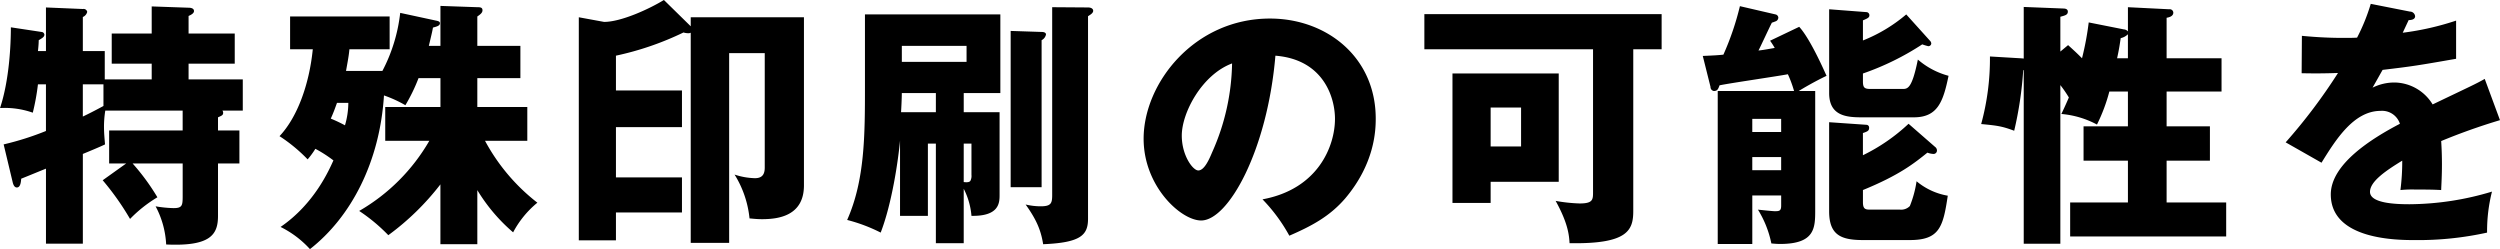
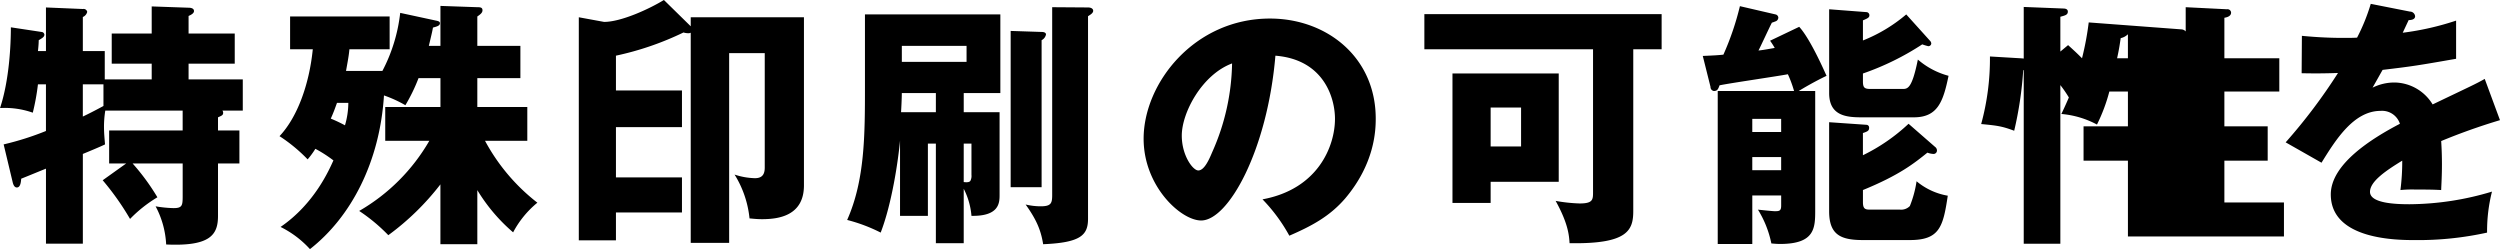
<svg xmlns="http://www.w3.org/2000/svg" height="65.563" viewBox="0 0 658.063 65.563" width="658.063">
-   <path d="m286.688 644.728a70.813 70.813 0 0 1 7.2 10.182 34.964 34.964 0 0 1 7.2-5.7 58.119 58.119 0 0 0 -6.517-8.893h13.17v8.621c0 2.444-.136 3.123-2.376 3.123a31.174 31.174 0 0 1 -4.752-.475 23.8 23.8 0 0 1 2.783 10.047c11.744.543 13.645-2.648 13.645-7.535v-13.783h5.634v-8.689h-5.634v-3.462c1.086-.475 1.358-.611 1.358-1.222a.9.9 0 0 0 -.2-.543h5.363v-8.214h-14.268v-4.141h12.151v-7.944h-12.151v-4.616c.611-.272 1.426-.679 1.426-1.29 0-.814-1.019-.882-1.426-.882l-9.707-.34v7.128h-10.523v7.943h10.523v4.141h-12.356v-7.468h-5.77v-8.96a1.95 1.95 0 0 0 1.154-1.358.975.975 0 0 0 -1.154-.747l-9.707-.407v11.472h-2.105c.068-.679.2-1.833.2-2.851 1.018-.611 1.493-.882 1.493-1.493a.8.8 0 0 0 -.746-.679l-8.079-1.222c0 4.548-.407 13.916-2.851 21.248a22.308 22.308 0 0 1 8.622 1.222 59.767 59.767 0 0 0 1.357-7.468h2.105v12.288a75.634 75.634 0 0 1 -11.133 3.53l2.383 9.98c.135.543.407 1.357 1.086 1.357 1.018 0 1.086-1.629 1.154-2.308 2.376-.95 4.48-1.833 6.517-2.647v19.754h9.707v-23.627c1.494-.611 4.752-1.968 5.838-2.511-.135-1.63-.271-3.055-.271-4.549a26.3 26.3 0 0 1 .339-4.344h20.366v5.227h-19.35v8.689h4.48zm.2-19.551c-2.376 1.29-4.277 2.24-5.431 2.783v-8.486h5.431v5.7zm98.4 22.13a45.944 45.944 0 0 0 9.436 11.133 25.477 25.477 0 0 1 6.381-7.806 51.343 51.343 0 0 1 -13.781-16.293h11.133v-8.893h-13.157v-7.6h11.337v-8.488h-11.337v-7.739c.882-.611 1.358-1.018 1.358-1.629 0-.747-.544-.815-1.358-.815l-9.708-.34v10.523h-3.055c.679-2.852.883-3.666 1.087-4.82 1.018-.272 1.833-.475 1.833-1.154 0-.34-.272-.543-1.019-.679l-9.438-2.037a43.063 43.063 0 0 1 -4.684 15.274h-9.572c.136-.882.747-3.869.883-5.7h10.59v-8.621h-26.2v8.621h5.974c-.95 9.436-4.141 17.99-8.757 22.877a41.983 41.983 0 0 1 7.4 6.11 21.438 21.438 0 0 0 2.036-2.783 35.2 35.2 0 0 1 4.752 3.054c-1.086 2.376-4.955 11.4-13.916 17.515a26.045 26.045 0 0 1 7.739 5.838c10.861-8.486 18.4-23.013 19.483-40.459a32.584 32.584 0 0 1 5.634 2.579 45.444 45.444 0 0 0 3.462-7.128h5.77v7.6h-14.534v8.893h11.608a50.323 50.323 0 0 1 -18.468 18.466 45.6 45.6 0 0 1 7.671 6.381 67.915 67.915 0 0 0 13.712-13.373v15.749h9.717v-14.256zm-33.943-22.945a21.27 21.27 0 0 1 -.882 5.906 39.039 39.039 0 0 0 -3.734-1.765c.815-1.833 1.086-2.647 1.63-4.141zm90.128-20.162-7.06-6.924c-3.869 2.376-11.269 5.77-15.749 5.77l-6.653-1.222v58.721h9.776v-7.332h17.378v-9.232h-17.378v-13.238h17.378v-9.643h-17.378v-9.165a78.5 78.5 0 0 0 17.785-6.109 4.168 4.168 0 0 0 1.155.2 1.466 1.466 0 0 0 .746-.135v55.326h10.115v-49.957h9.368v30.14c0 1.7-.611 2.784-2.579 2.784a18.19 18.19 0 0 1 -5.363-.951 26.88 26.88 0 0 1 3.937 11.541c.95.067 1.833.2 3.258.2 4.141 0 11.066-.747 11.066-8.893v-44.257h-29.8v2.376zm71.86 42.768a19.042 19.042 0 0 1 2.037 7.128c7.331.135 7.4-3.462 7.4-5.5v-21.79h-9.436v-5.023h9.64v-20.705h-35.64v18.8c0 12.83 0 24.778-4.684 35.3a43.042 43.042 0 0 1 8.825 3.326c2.987-7.739 4.616-19.008 5.092-24.235v19.831h7.333v-19.012h2.1v26.2h7.331v-14.32zm-7.333-20.162h-9.165c.068-1.018.2-3.734.2-5.023h8.965zm8.078-17.446v4.208h-17.037v-4.208h17.039zm-.747 25.728h2.037v8.212a2.8 2.8 0 0 1 -.272 1.561c-.2.34-.747.476-1.765.34zm12.355-29.666v41.139h8.146v-38.7a2.18 2.18 0 0 0 1.154-1.493c0-.543-.611-.679-1.154-.679zm10.93-6.245v49.488c0 2.172-.34 2.919-3.055 2.919a17.212 17.212 0 0 1 -3.938-.475c2.716 3.8 4.006 6.585 4.617 10.454 9.979-.407 11.812-2.444 11.812-6.721v-53.289c.61-.407 1.357-.815 1.357-1.426 0-.543-.543-.882-1.357-.882zm62.423 60.146c5.771-2.512 10.59-5.024 14.731-9.843 7.739-9.165 8.011-17.854 8.011-20.977 0-16.224-12.966-26.339-27.833-26.339-19.958 0-33.264 17.039-33.264 31.634 0 12.559 9.844 21.52 15.139 21.52 7.2 0 17.446-18.533 19.551-43.379 12.762 1.019 15.681 11.133 15.681 16.632 0 7.06-4.345 18.465-19.076 21.18a44 44 0 0 1 7.062 9.572zm-15.07-45.347a59.37 59.37 0 0 1 -5.227 23.352c-.747 1.765-2.037 4.82-3.666 4.82-1.426 0-4.345-3.937-4.345-9.164.002-6.11 5.369-16.084 13.24-19.008zm105.6-3.734h7.468v-9.232h-62.454v9.232h44.4v37.54c0 2.037 0 3.055-3.53 3.055a42.32 42.32 0 0 1 -6.313-.679c3.259 5.906 3.53 8.961 3.666 11.134 15.342.271 16.767-3.395 16.767-8.486v-42.564zm-47.587 6.381v34.077h10.047v-5.566h17.922v-28.511zm18.058 8.961v10.251h-8.011v-10.251zm65.546-17.584a20.389 20.389 0 0 1 1.222 1.9c-1.969.339-2.987.543-4.277.679.543-1.019 2.919-6.178 3.53-7.332.476-.136.747-.272.951-.339a1.078 1.078 0 0 0 .746-1.019.941.941 0 0 0 -.746-.814l-9.368-2.173a72.99 72.99 0 0 1 -4.345 12.763c-1.222.135-2.172.2-5.431.339l2.037 8.146a1.053 1.053 0 0 0 .882 1.086c.951 0 1.154-.543 1.494-1.493 2.511-.543 15.138-2.376 17.989-2.919a30.372 30.372 0 0 1 1.629 4.412h-20.093v40.264h9.1v-12.767h7.6v2.647c0 1.426-.475 1.494-1.7 1.494-.611 0-3.734-.34-4.412-.408a27.191 27.191 0 0 1 3.53 8.893c.746.068 1.425.136 2.308.136 9.232 0 9.232-4.277 9.232-9.029v-31.227h-4.345c1.426-.882 4.345-2.579 7.332-4-.272-.543-4.141-9.571-7.2-12.9zm-4.686 34.08v-3.462h7.6v3.462zm0-10.047v-3.462h7.6v3.462zm40.527-30.955a40.887 40.887 0 0 1 -11.4 6.856v-5.295c1.289-.543 1.7-.747 1.7-1.358a.821.821 0 0 0 -.815-.814l-9.775-.747v22.063c0 6.041 4.616 6.381 8.621 6.381h13.642c6.245 0 7.739-4 9.164-10.93a20.324 20.324 0 0 1 -8.078-4.276c-1.561 7.738-2.715 7.738-4.073 7.738h-8.35c-1.561 0-2.036-.271-2.036-1.968v-2.1a70.33 70.33 0 0 0 15.613-7.671 13.675 13.675 0 0 0 1.562.476.752.752 0 0 0 .814-.679 1.093 1.093 0 0 0 -.339-.747zm.611 28.783a48.522 48.522 0 0 1 -12.015 8.282v-5.843c1.222-.408 1.629-.611 1.629-1.358a.729.729 0 0 0 -.747-.815l-9.775-.678v23.42c0 6.177 2.987 7.6 8.893 7.6h12.357c7.806 0 8.757-3.462 9.979-11.676a17.331 17.331 0 0 1 -8.214-3.8 28.453 28.453 0 0 1 -1.765 6.517 3.171 3.171 0 0 1 -2.58.95h-7.6c-1.426 0-2.172 0-2.172-1.968v-3.191c9.639-3.937 13.509-7.06 16.971-9.843a5.038 5.038 0 0 0 1.493.339.9.9 0 0 0 1.019-.95 1.162 1.162 0 0 0 -.476-.883zm47.422-26.679a76.521 76.521 0 0 1 -1.765 9.436c-.815-.815-1.562-1.561-3.666-3.462l-2.037 1.7v-9.164c1.222-.34 1.969-.476 1.969-1.358 0-.747-.815-.815-1.29-.815l-10.318-.407v13.577c-.2 0-.611-.068-.883-.068l-8.01-.475a65.293 65.293 0 0 1 -2.308 17.786c4.208.407 5.43.543 8.689 1.765a95.925 95.925 0 0 0 2.376-15.953h.136v45.686h9.639v-41.752a32.315 32.315 0 0 1 2.24 3.259c-1.086 2.511-1.493 3.326-1.968 4.344a24.179 24.179 0 0 1 9.368 2.784 44.98 44.98 0 0 0 3.258-8.69h4.888v9.165h-11.678v9.028h11.68v11h-15.206v8.96h41.07v-8.96h-15.681v-11h11.4v-9.028h-11.4v-9.165h14.459v-8.757h-14.459v-10.658c.339-.068 1.765-.271 1.765-1.357a.934.934 0 0 0 -1.086-.883l-10.862-.543v6.381a1.536 1.536 0 0 0 -1.086-.543zm10.318 9.436h-2.851c.543-2.444.747-3.937.95-5.3a3.861 3.861 0 0 0 1.9-1.018v6.313zm63.922-14.324a50.542 50.542 0 0 1 -3.6 8.893c-1.086.068-1.9.068-3.869.068-4.616 0-8.553-.339-10.658-.543l-.068 9.843c2.919.068 5.906.068 9.572-.067a144.737 144.737 0 0 1 -13.777 18.261l9.436 5.362c3.734-6.041 8.486-13.644 15.546-13.644a4.924 4.924 0 0 1 5.091 3.394c-7.4 3.869-18.193 10.59-18.193 18.6 0 12.016 17.65 12.016 22.2 12.016a84.228 84.228 0 0 0 18.939-1.969 42.641 42.641 0 0 1 1.29-10.793 76.305 76.305 0 0 1 -21.723 3.326c-3.462 0-10.386-.2-10.386-3.259 0-2.783 4.276-5.634 8.485-8.214a58.755 58.755 0 0 1 -.475 7.739 30.259 30.259 0 0 1 3.937-.136c2.173 0 4.617 0 6.789.136.068-1.833.2-3.733.2-6.788 0-2.037-.068-4.141-.2-6.11a161.586 161.586 0 0 1 15.478-5.5l-4.014-10.86c-2.511 1.425-3.665 1.9-13.712 6.72a11.928 11.928 0 0 0 -9.911-5.77 12.857 12.857 0 0 0 -5.906 1.358c1.7-2.987 1.832-3.258 2.647-4.684 8.01-.95 9.232-1.154 19.347-2.919v-10.047a73.118 73.118 0 0 1 -14.052 3.191l1.561-3.327c.476 0 1.7-.068 1.7-1.018a1.361 1.361 0 0 0 -1.358-1.222z" fill-rule="evenodd" transform="translate(-259.656 -597.281)" />
+   <path d="m286.688 644.728a70.813 70.813 0 0 1 7.2 10.182 34.964 34.964 0 0 1 7.2-5.7 58.119 58.119 0 0 0 -6.517-8.893h13.17v8.621c0 2.444-.136 3.123-2.376 3.123a31.174 31.174 0 0 1 -4.752-.475 23.8 23.8 0 0 1 2.783 10.047c11.744.543 13.645-2.648 13.645-7.535v-13.783h5.634v-8.689h-5.634v-3.462c1.086-.475 1.358-.611 1.358-1.222a.9.9 0 0 0 -.2-.543h5.363v-8.214h-14.268v-4.141h12.151v-7.944h-12.151v-4.616c.611-.272 1.426-.679 1.426-1.29 0-.814-1.019-.882-1.426-.882l-9.707-.34v7.128h-10.523v7.943h10.523v4.141h-12.356v-7.468h-5.77v-8.96a1.95 1.95 0 0 0 1.154-1.358.975.975 0 0 0 -1.154-.747l-9.707-.407v11.472h-2.105c.068-.679.2-1.833.2-2.851 1.018-.611 1.493-.882 1.493-1.493a.8.8 0 0 0 -.746-.679l-8.079-1.222c0 4.548-.407 13.916-2.851 21.248a22.308 22.308 0 0 1 8.622 1.222 59.767 59.767 0 0 0 1.357-7.468h2.105v12.288a75.634 75.634 0 0 1 -11.133 3.53l2.383 9.98c.135.543.407 1.357 1.086 1.357 1.018 0 1.086-1.629 1.154-2.308 2.376-.95 4.48-1.833 6.517-2.647v19.754h9.707v-23.627c1.494-.611 4.752-1.968 5.838-2.511-.135-1.63-.271-3.055-.271-4.549a26.3 26.3 0 0 1 .339-4.344h20.366v5.227h-19.35v8.689h4.48zm.2-19.551c-2.376 1.29-4.277 2.24-5.431 2.783v-8.486h5.431v5.7zm98.4 22.13a45.944 45.944 0 0 0 9.436 11.133 25.477 25.477 0 0 1 6.381-7.806 51.343 51.343 0 0 1 -13.781-16.293h11.133v-8.893h-13.157v-7.6h11.337v-8.488h-11.337v-7.739c.882-.611 1.358-1.018 1.358-1.629 0-.747-.544-.815-1.358-.815l-9.708-.34v10.523h-3.055c.679-2.852.883-3.666 1.087-4.82 1.018-.272 1.833-.475 1.833-1.154 0-.34-.272-.543-1.019-.679l-9.438-2.037a43.063 43.063 0 0 1 -4.684 15.274h-9.572c.136-.882.747-3.869.883-5.7h10.59v-8.621h-26.2v8.621h5.974c-.95 9.436-4.141 17.99-8.757 22.877a41.983 41.983 0 0 1 7.4 6.11 21.438 21.438 0 0 0 2.036-2.783 35.2 35.2 0 0 1 4.752 3.054c-1.086 2.376-4.955 11.4-13.916 17.515a26.045 26.045 0 0 1 7.739 5.838c10.861-8.486 18.4-23.013 19.483-40.459a32.584 32.584 0 0 1 5.634 2.579 45.444 45.444 0 0 0 3.462-7.128h5.77v7.6h-14.534v8.893h11.608a50.323 50.323 0 0 1 -18.468 18.466 45.6 45.6 0 0 1 7.671 6.381 67.915 67.915 0 0 0 13.712-13.373v15.749h9.717v-14.256zm-33.943-22.945a21.27 21.27 0 0 1 -.882 5.906 39.039 39.039 0 0 0 -3.734-1.765c.815-1.833 1.086-2.647 1.63-4.141zm90.128-20.162-7.06-6.924c-3.869 2.376-11.269 5.77-15.749 5.77l-6.653-1.222v58.721h9.776v-7.332h17.378v-9.232h-17.378v-13.238h17.378v-9.643h-17.378v-9.165a78.5 78.5 0 0 0 17.785-6.109 4.168 4.168 0 0 0 1.155.2 1.466 1.466 0 0 0 .746-.135v55.326h10.115v-49.957h9.368v30.14c0 1.7-.611 2.784-2.579 2.784a18.19 18.19 0 0 1 -5.363-.951 26.88 26.88 0 0 1 3.937 11.541c.95.067 1.833.2 3.258.2 4.141 0 11.066-.747 11.066-8.893v-44.257h-29.8v2.376zm71.86 42.768a19.042 19.042 0 0 1 2.037 7.128c7.331.135 7.4-3.462 7.4-5.5v-21.79h-9.436v-5.023h9.64v-20.705h-35.64v18.8c0 12.83 0 24.778-4.684 35.3a43.042 43.042 0 0 1 8.825 3.326c2.987-7.739 4.616-19.008 5.092-24.235v19.831h7.333v-19.012h2.1v26.2h7.331v-14.32zm-7.333-20.162h-9.165c.068-1.018.2-3.734.2-5.023h8.965zm8.078-17.446v4.208h-17.037v-4.208h17.039zm-.747 25.728h2.037v8.212a2.8 2.8 0 0 1 -.272 1.561c-.2.34-.747.476-1.765.34zm12.355-29.666v41.139h8.146v-38.7a2.18 2.18 0 0 0 1.154-1.493c0-.543-.611-.679-1.154-.679zm10.93-6.245v49.488c0 2.172-.34 2.919-3.055 2.919a17.212 17.212 0 0 1 -3.938-.475c2.716 3.8 4.006 6.585 4.617 10.454 9.979-.407 11.812-2.444 11.812-6.721v-53.289c.61-.407 1.357-.815 1.357-1.426 0-.543-.543-.882-1.357-.882zm62.423 60.146c5.771-2.512 10.59-5.024 14.731-9.843 7.739-9.165 8.011-17.854 8.011-20.977 0-16.224-12.966-26.339-27.833-26.339-19.958 0-33.264 17.039-33.264 31.634 0 12.559 9.844 21.52 15.139 21.52 7.2 0 17.446-18.533 19.551-43.379 12.762 1.019 15.681 11.133 15.681 16.632 0 7.06-4.345 18.465-19.076 21.18a44 44 0 0 1 7.062 9.572zm-15.07-45.347a59.37 59.37 0 0 1 -5.227 23.352c-.747 1.765-2.037 4.82-3.666 4.82-1.426 0-4.345-3.937-4.345-9.164.002-6.11 5.369-16.084 13.24-19.008zm105.6-3.734h7.468v-9.232h-62.454v9.232h44.4v37.54c0 2.037 0 3.055-3.53 3.055a42.32 42.32 0 0 1 -6.313-.679c3.259 5.906 3.53 8.961 3.666 11.134 15.342.271 16.767-3.395 16.767-8.486v-42.564zm-47.587 6.381v34.077h10.047v-5.566h17.922v-28.511zm18.058 8.961v10.251h-8.011v-10.251zm65.546-17.584a20.389 20.389 0 0 1 1.222 1.9c-1.969.339-2.987.543-4.277.679.543-1.019 2.919-6.178 3.53-7.332.476-.136.747-.272.951-.339a1.078 1.078 0 0 0 .746-1.019.941.941 0 0 0 -.746-.814l-9.368-2.173a72.99 72.99 0 0 1 -4.345 12.763c-1.222.135-2.172.2-5.431.339l2.037 8.146a1.053 1.053 0 0 0 .882 1.086c.951 0 1.154-.543 1.494-1.493 2.511-.543 15.138-2.376 17.989-2.919a30.372 30.372 0 0 1 1.629 4.412h-20.093v40.264h9.1v-12.767h7.6v2.647c0 1.426-.475 1.494-1.7 1.494-.611 0-3.734-.34-4.412-.408a27.191 27.191 0 0 1 3.53 8.893c.746.068 1.425.136 2.308.136 9.232 0 9.232-4.277 9.232-9.029v-31.227h-4.345c1.426-.882 4.345-2.579 7.332-4-.272-.543-4.141-9.571-7.2-12.9zm-4.686 34.08v-3.462h7.6v3.462zm0-10.047v-3.462h7.6v3.462zm40.527-30.955a40.887 40.887 0 0 1 -11.4 6.856v-5.295c1.289-.543 1.7-.747 1.7-1.358a.821.821 0 0 0 -.815-.814l-9.775-.747v22.063c0 6.041 4.616 6.381 8.621 6.381h13.642c6.245 0 7.739-4 9.164-10.93a20.324 20.324 0 0 1 -8.078-4.276c-1.561 7.738-2.715 7.738-4.073 7.738h-8.35c-1.561 0-2.036-.271-2.036-1.968v-2.1a70.33 70.33 0 0 0 15.613-7.671 13.675 13.675 0 0 0 1.562.476.752.752 0 0 0 .814-.679 1.093 1.093 0 0 0 -.339-.747zm.611 28.783a48.522 48.522 0 0 1 -12.015 8.282v-5.843c1.222-.408 1.629-.611 1.629-1.358a.729.729 0 0 0 -.747-.815l-9.775-.678v23.42c0 6.177 2.987 7.6 8.893 7.6h12.357c7.806 0 8.757-3.462 9.979-11.676a17.331 17.331 0 0 1 -8.214-3.8 28.453 28.453 0 0 1 -1.765 6.517 3.171 3.171 0 0 1 -2.58.95h-7.6c-1.426 0-2.172 0-2.172-1.968v-3.191c9.639-3.937 13.509-7.06 16.971-9.843a5.038 5.038 0 0 0 1.493.339.9.9 0 0 0 1.019-.95 1.162 1.162 0 0 0 -.476-.883zm47.422-26.679a76.521 76.521 0 0 1 -1.765 9.436c-.815-.815-1.562-1.561-3.666-3.462l-2.037 1.7v-9.164c1.222-.34 1.969-.476 1.969-1.358 0-.747-.815-.815-1.29-.815l-10.318-.407v13.577c-.2 0-.611-.068-.883-.068l-8.01-.475a65.293 65.293 0 0 1 -2.308 17.786c4.208.407 5.43.543 8.689 1.765a95.925 95.925 0 0 0 2.376-15.953h.136v45.686h9.639v-41.752a32.315 32.315 0 0 1 2.24 3.259c-1.086 2.511-1.493 3.326-1.968 4.344a24.179 24.179 0 0 1 9.368 2.784 44.98 44.98 0 0 0 3.258-8.69h4.888v9.165h-11.678v9.028h11.68v11v8.96h41.07v-8.96h-15.681v-11h11.4v-9.028h-11.4v-9.165h14.459v-8.757h-14.459v-10.658c.339-.068 1.765-.271 1.765-1.357a.934.934 0 0 0 -1.086-.883l-10.862-.543v6.381a1.536 1.536 0 0 0 -1.086-.543zm10.318 9.436h-2.851c.543-2.444.747-3.937.95-5.3a3.861 3.861 0 0 0 1.9-1.018v6.313zm63.922-14.324a50.542 50.542 0 0 1 -3.6 8.893c-1.086.068-1.9.068-3.869.068-4.616 0-8.553-.339-10.658-.543l-.068 9.843c2.919.068 5.906.068 9.572-.067a144.737 144.737 0 0 1 -13.777 18.261l9.436 5.362c3.734-6.041 8.486-13.644 15.546-13.644a4.924 4.924 0 0 1 5.091 3.394c-7.4 3.869-18.193 10.59-18.193 18.6 0 12.016 17.65 12.016 22.2 12.016a84.228 84.228 0 0 0 18.939-1.969 42.641 42.641 0 0 1 1.29-10.793 76.305 76.305 0 0 1 -21.723 3.326c-3.462 0-10.386-.2-10.386-3.259 0-2.783 4.276-5.634 8.485-8.214a58.755 58.755 0 0 1 -.475 7.739 30.259 30.259 0 0 1 3.937-.136c2.173 0 4.617 0 6.789.136.068-1.833.2-3.733.2-6.788 0-2.037-.068-4.141-.2-6.11a161.586 161.586 0 0 1 15.478-5.5l-4.014-10.86c-2.511 1.425-3.665 1.9-13.712 6.72a11.928 11.928 0 0 0 -9.911-5.77 12.857 12.857 0 0 0 -5.906 1.358c1.7-2.987 1.832-3.258 2.647-4.684 8.01-.95 9.232-1.154 19.347-2.919v-10.047a73.118 73.118 0 0 1 -14.052 3.191l1.561-3.327c.476 0 1.7-.068 1.7-1.018a1.361 1.361 0 0 0 -1.358-1.222z" fill-rule="evenodd" transform="translate(-259.656 -597.281)" />
</svg>